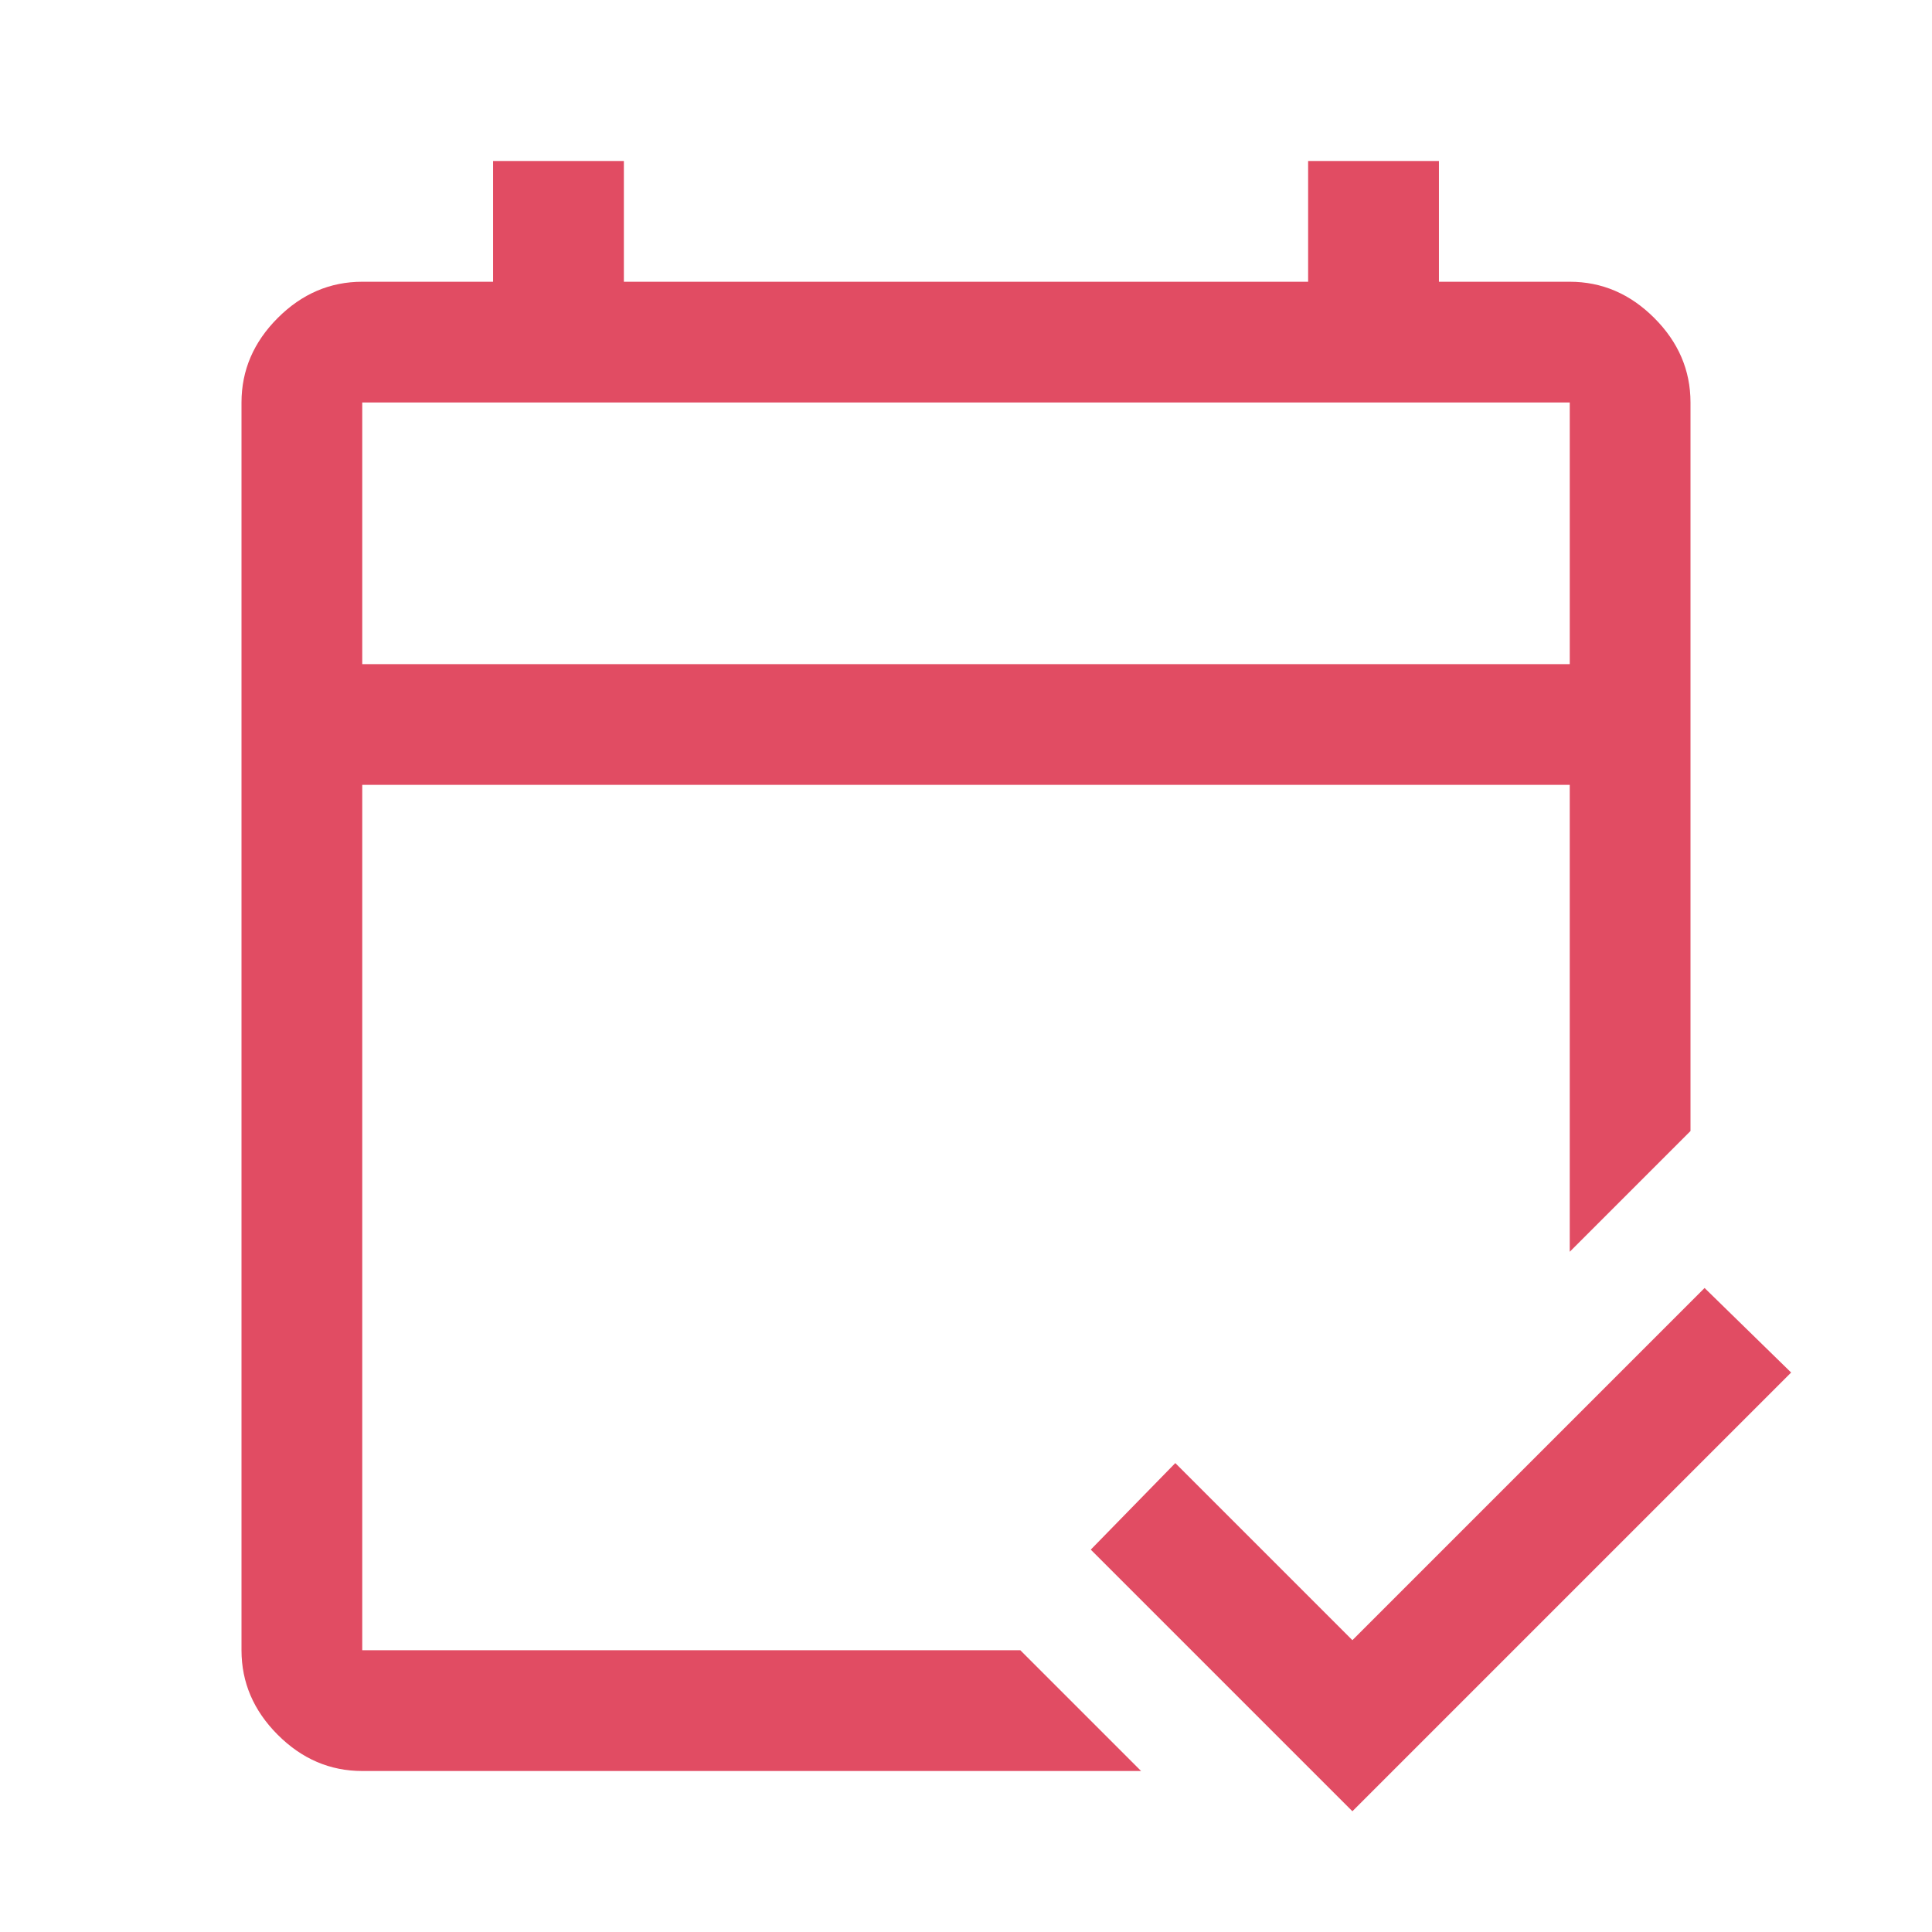
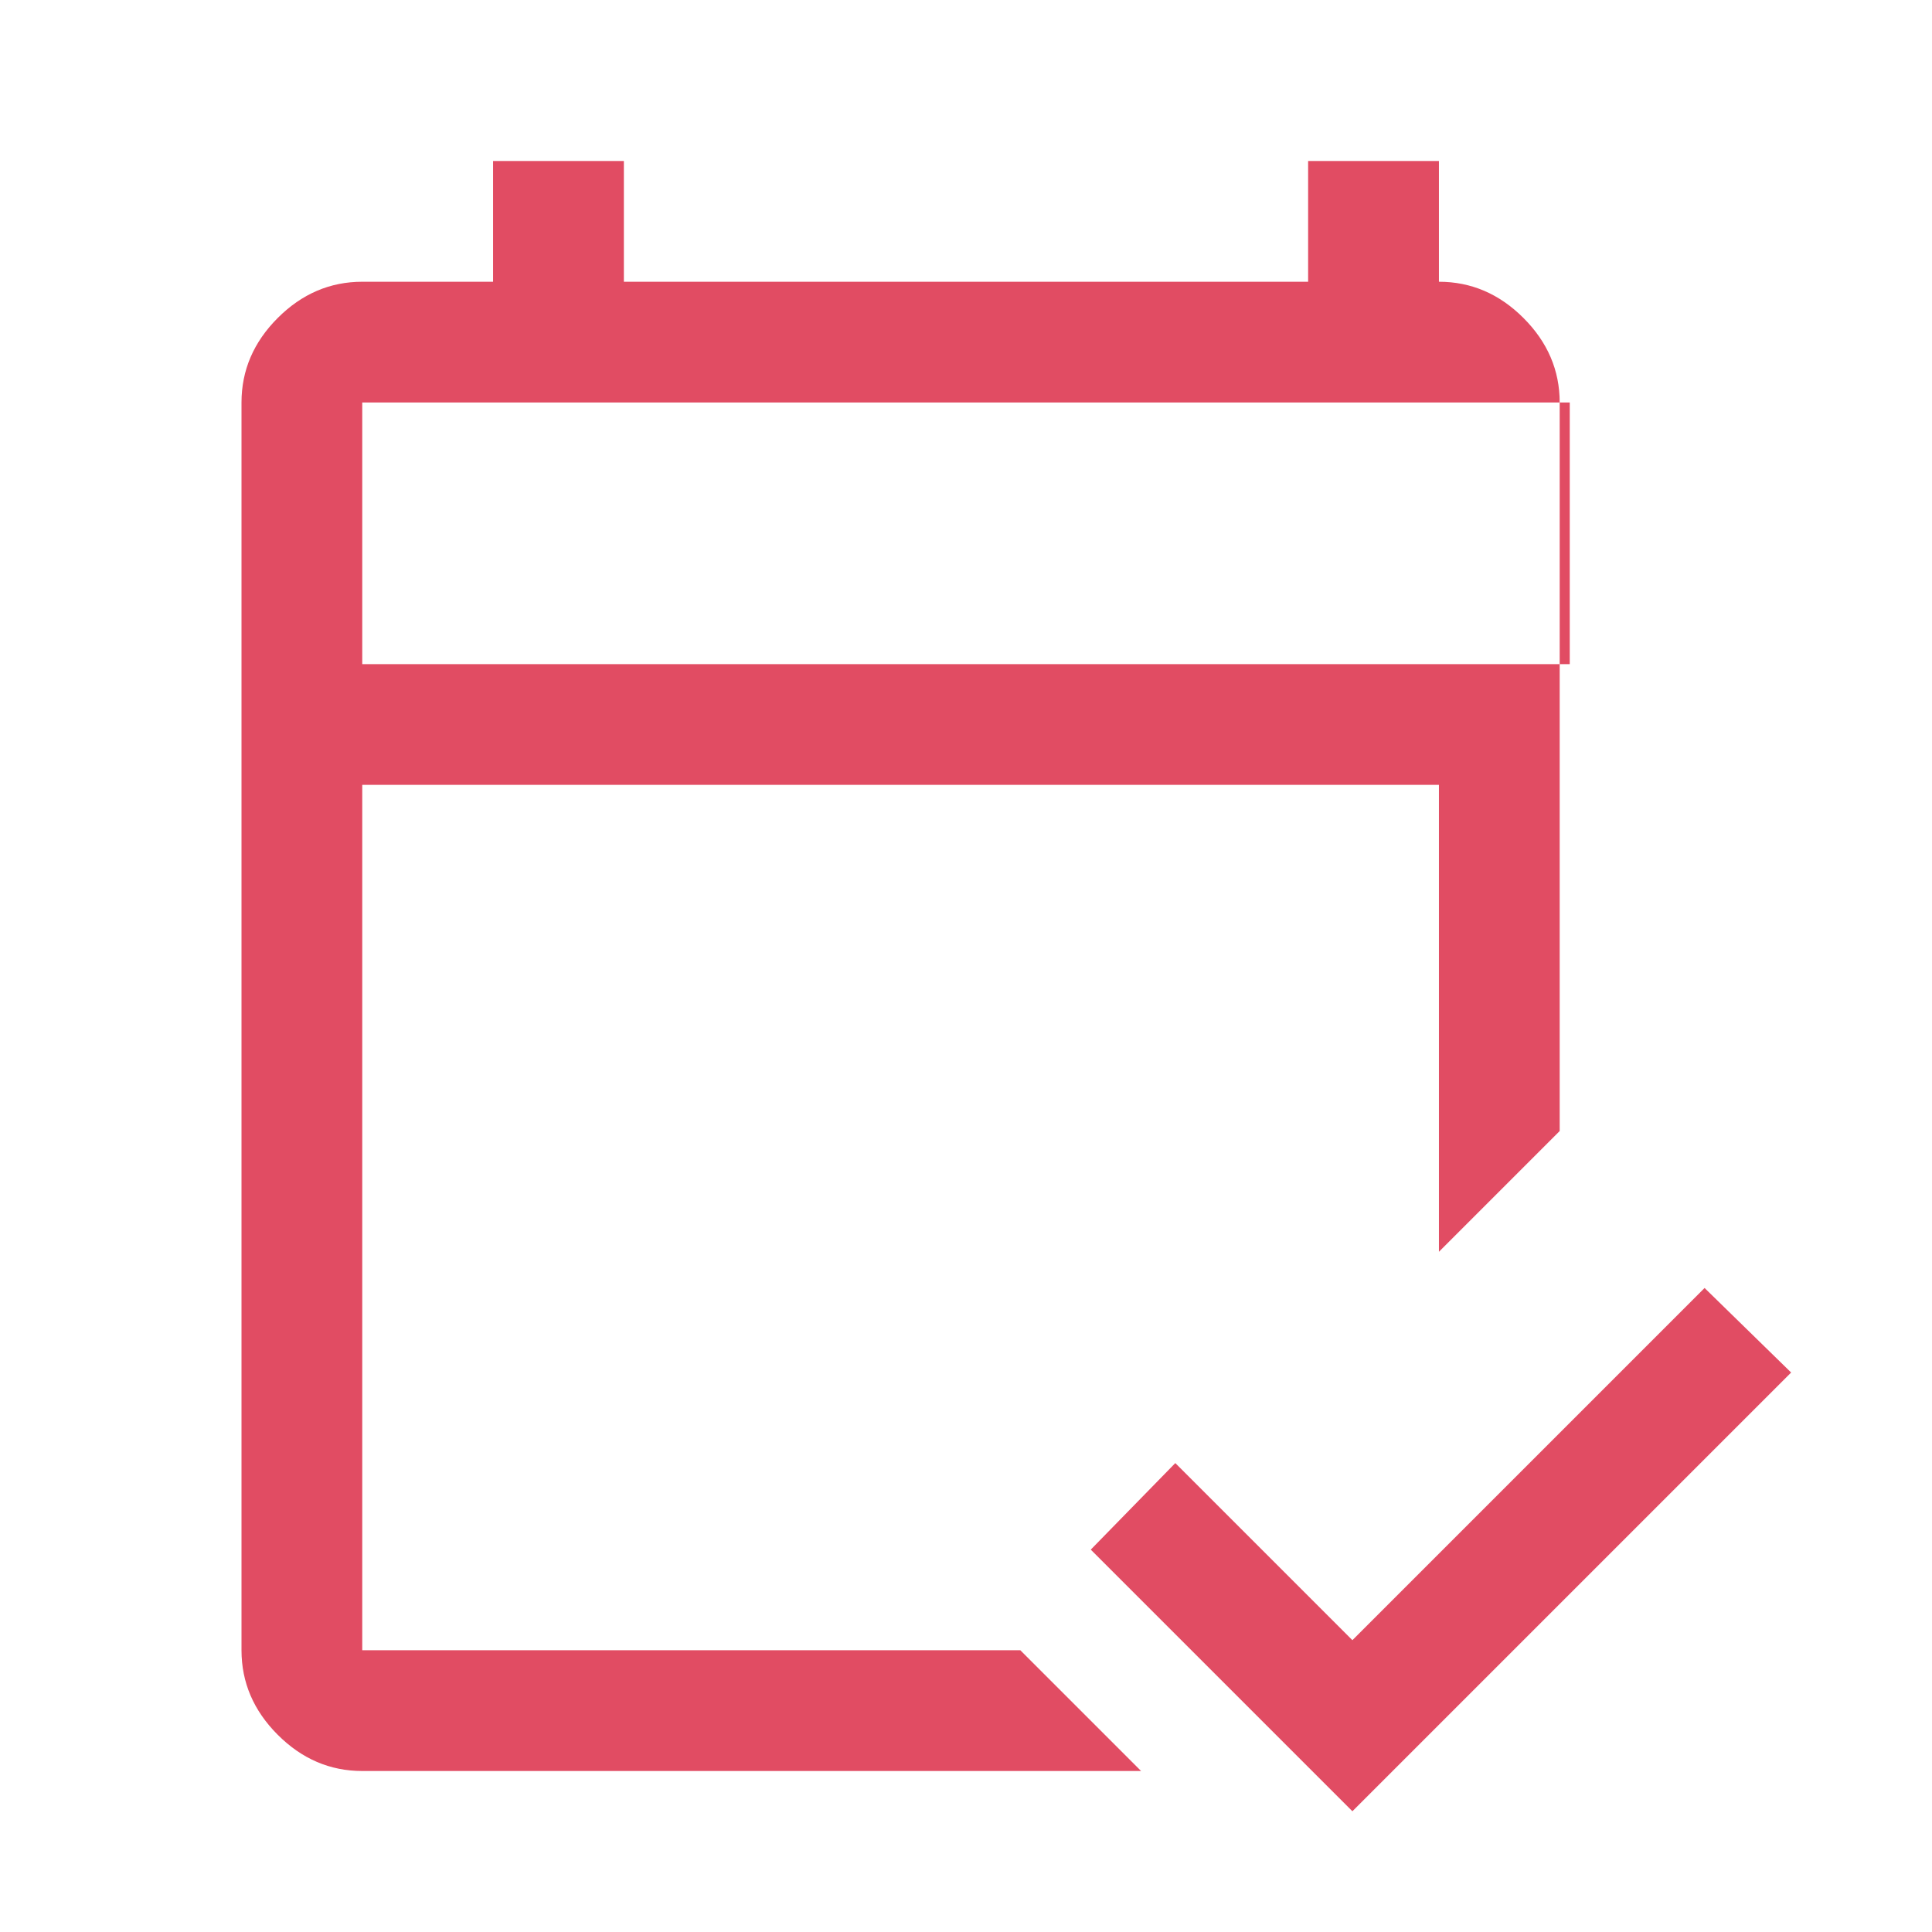
<svg xmlns="http://www.w3.org/2000/svg" fill="#e14c63" width="48px" viewBox="0 -960 960 960" height="48px">
-   <path d="M180-80q-24 0-42-18t-18-42v-620q0-24 18-42t42-18h65v-60h65v60h340v-60h65v60h65q24 0 42 18t18 42v362l-60 60v-232H180v430h327l60 60H180Zm0-550h600v-130H180v130Zm0 0v-130 130ZM672-60 542-190l42-43 88 88 175-175 43 42L672-60Z" />
+   <path d="M180-80q-24 0-42-18t-18-42v-620q0-24 18-42t42-18h65v-60h65v60h340v-60h65v60q24 0 42 18t18 42v362l-60 60v-232H180v430h327l60 60H180Zm0-550h600v-130H180v130Zm0 0v-130 130ZM672-60 542-190l42-43 88 88 175-175 43 42L672-60Z" />
</svg>